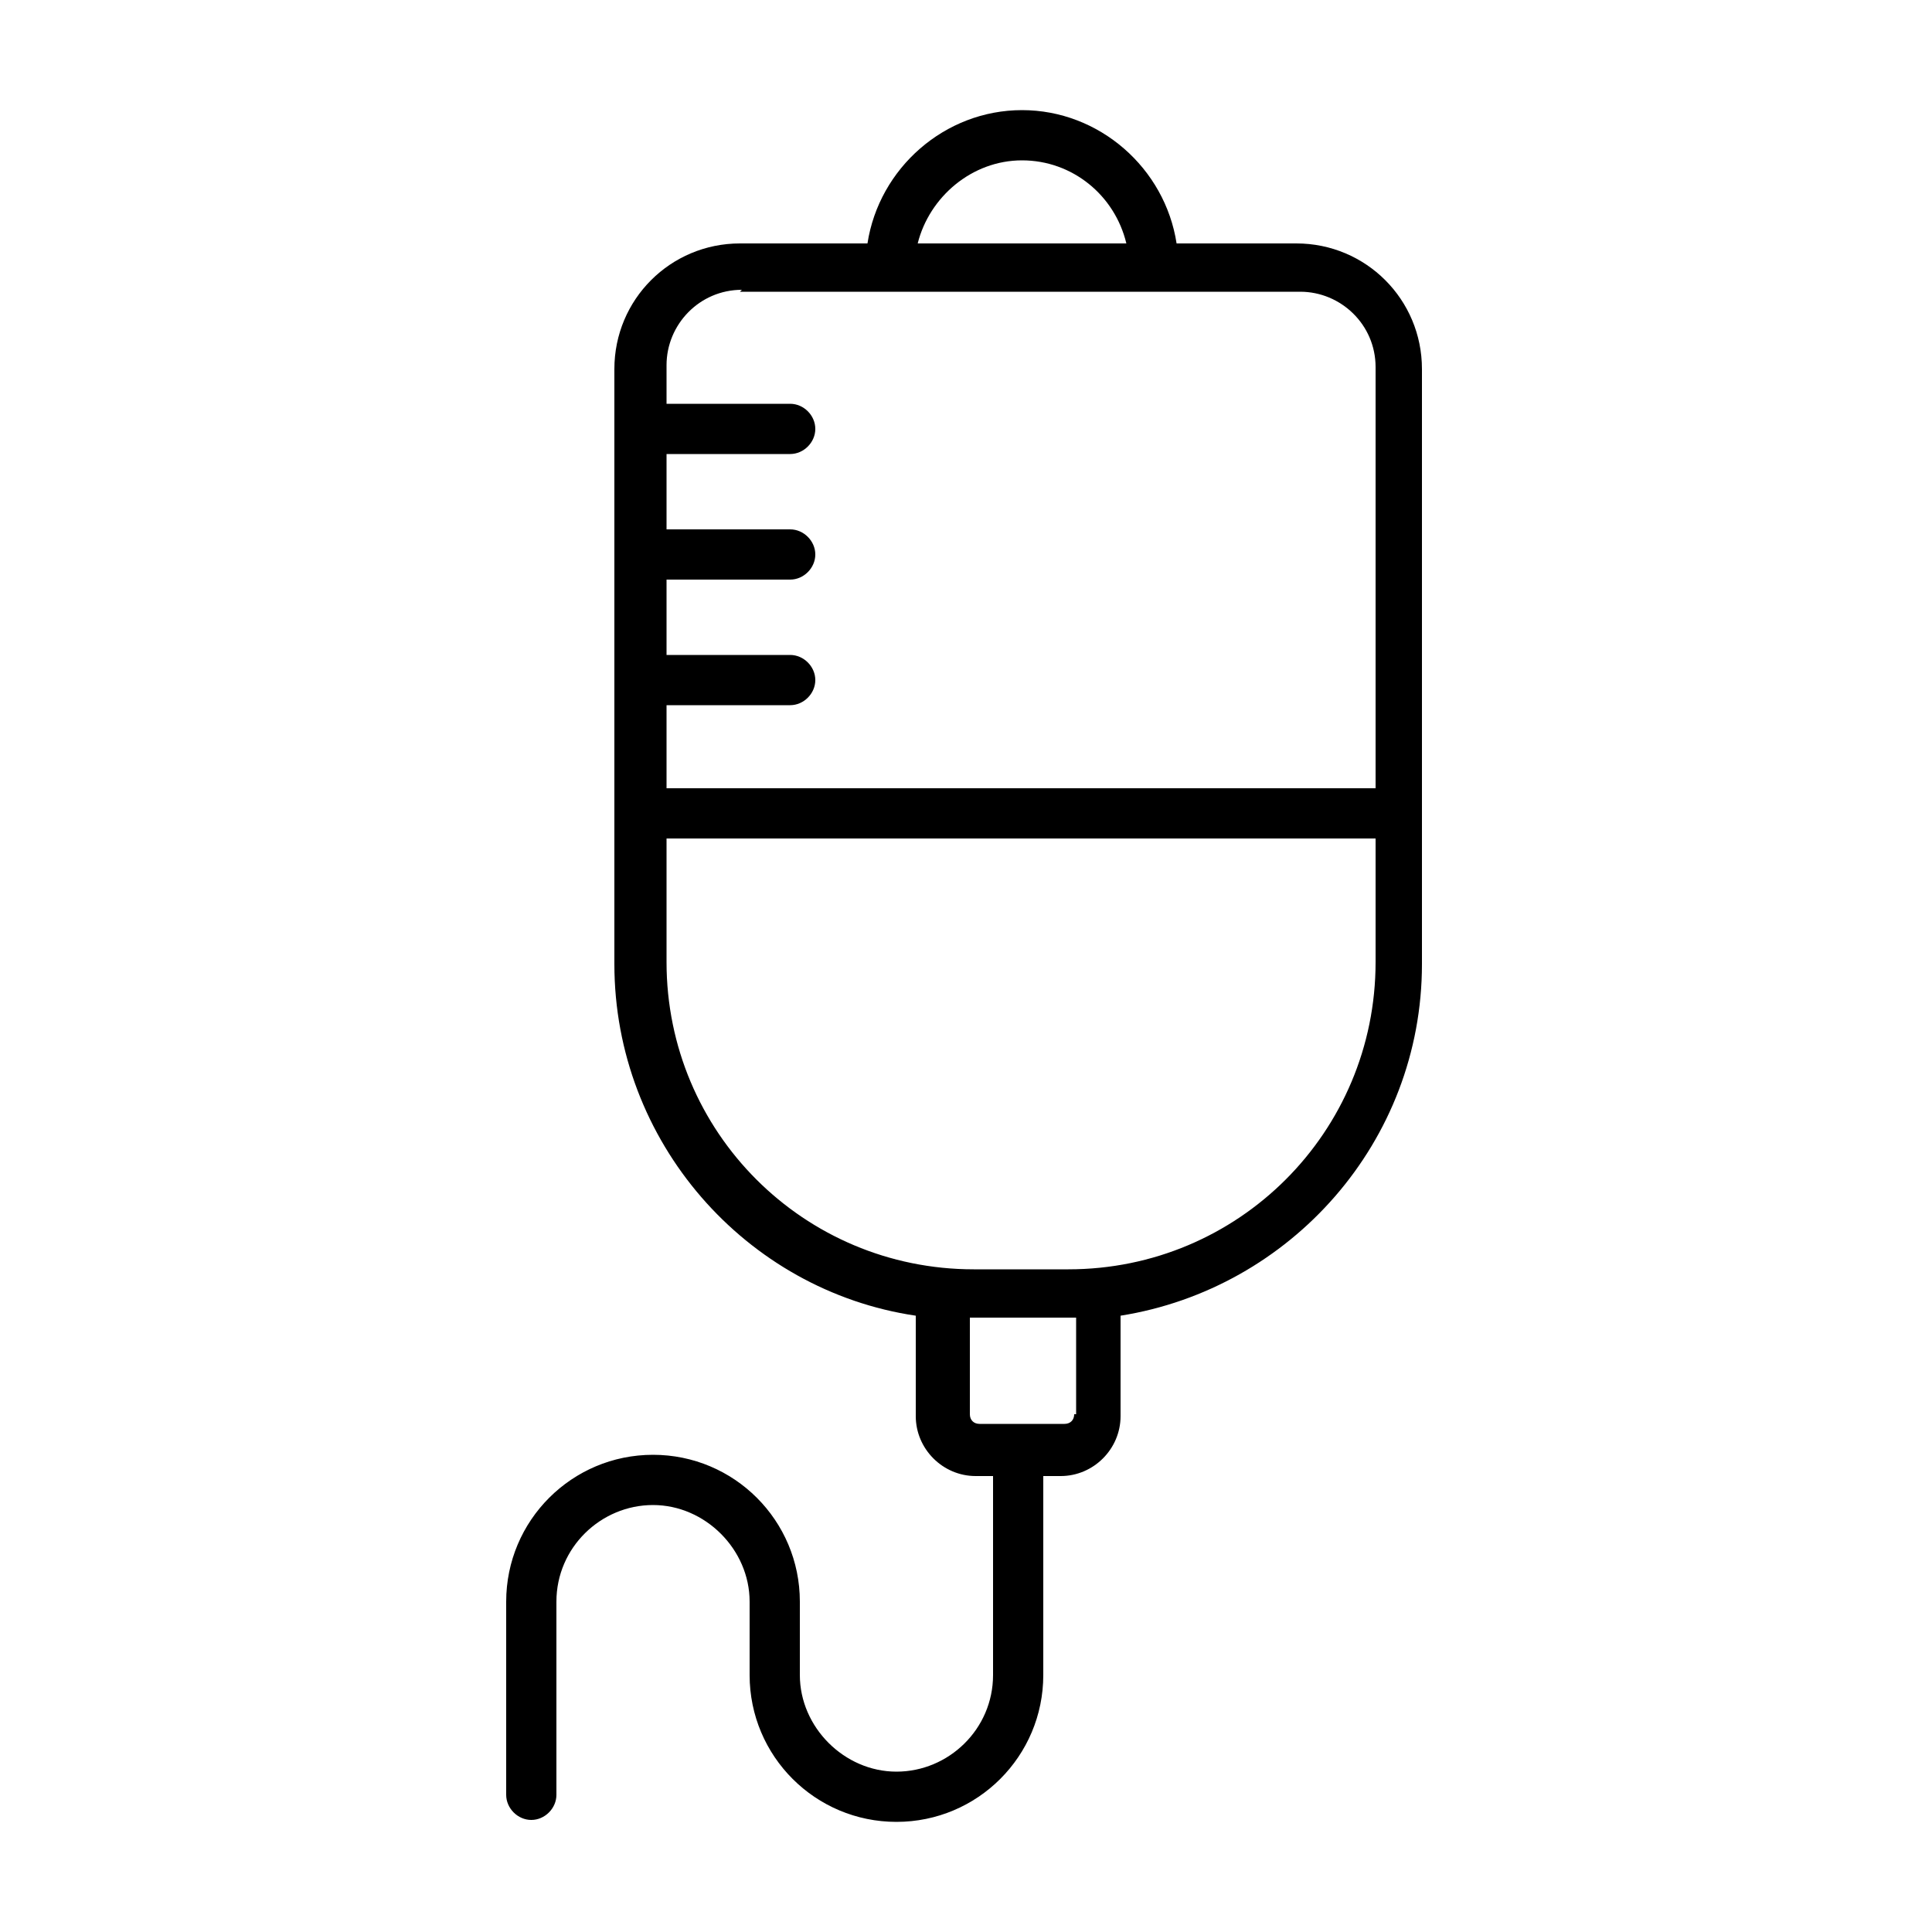
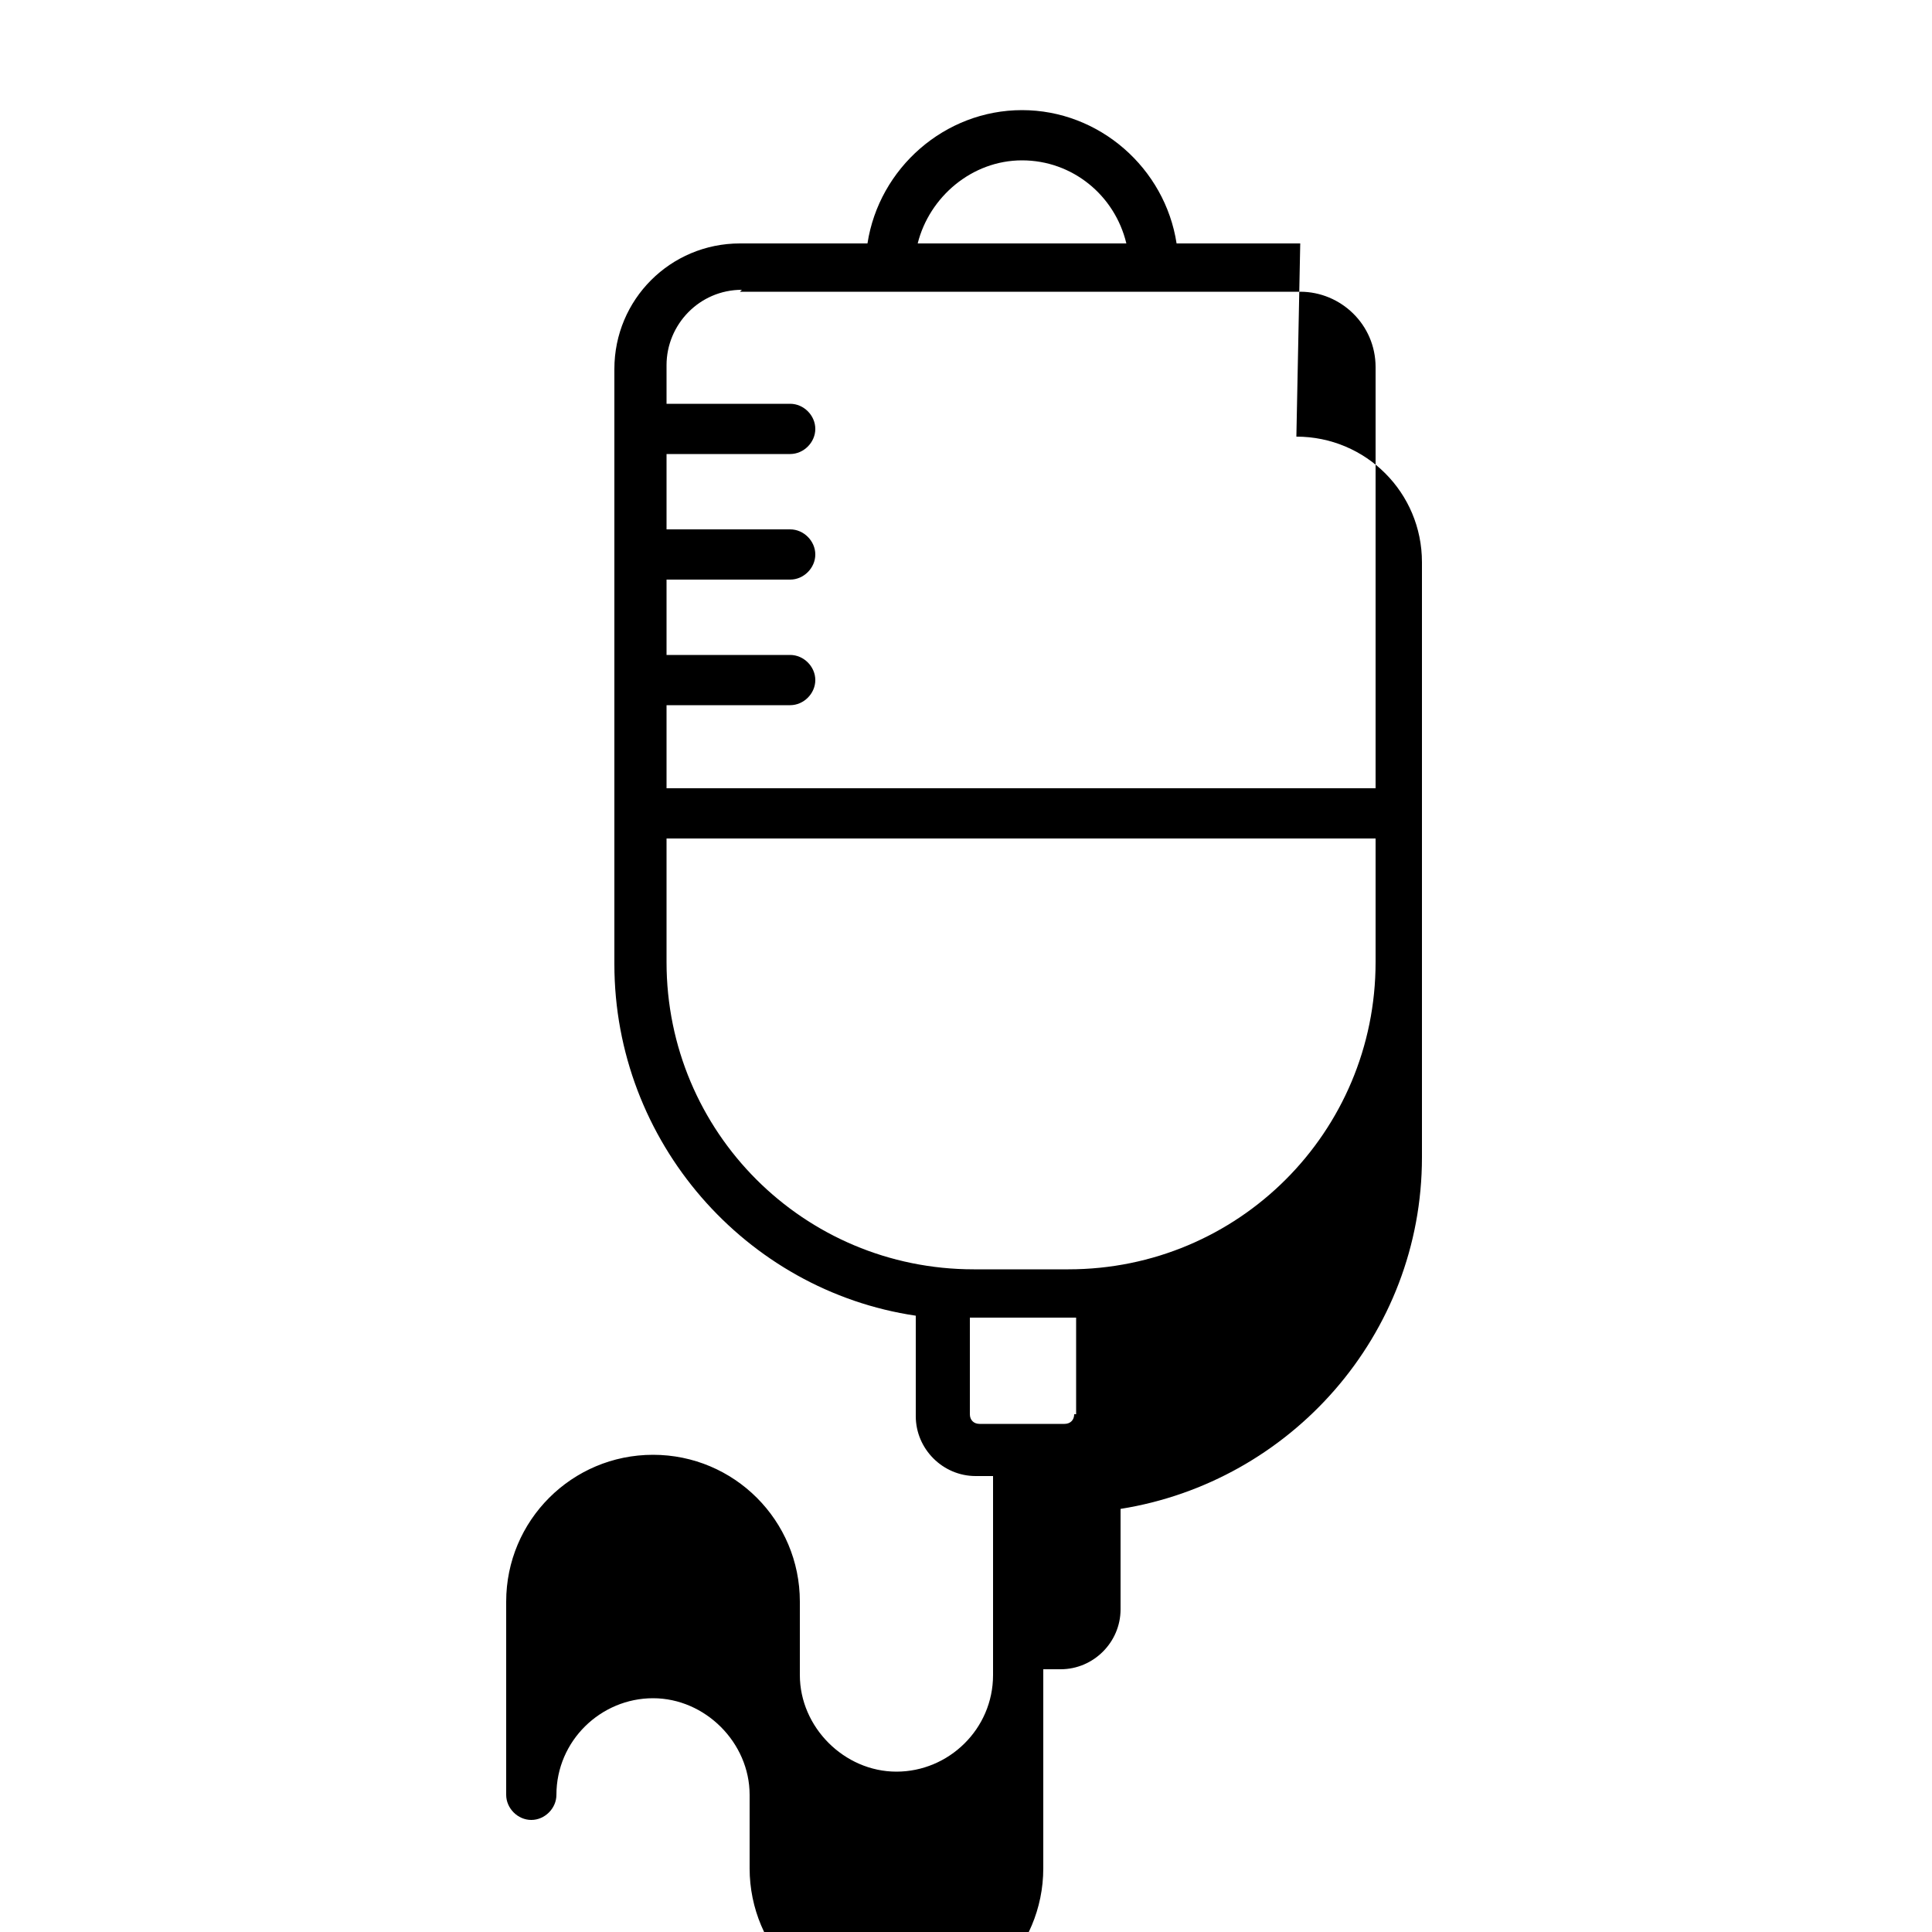
<svg xmlns="http://www.w3.org/2000/svg" id="_レイヤー_1" data-name="レイヤー_1" version="1.1" viewBox="0 0 100 100">
-   <path d="M67.3,12.6h-6.4c-.6-3.9-4-6.9-8-6.9s-7.4,3-8,6.9h-6.6c-3.6,0-6.5,2.9-6.5,6.5v30.8c0,9.2,6.8,16.9,15.6,18.2v5.2c0,1.7,1.4,3.1,3.1,3.1h.9v10.3c0,2.8-2.3,5-5,5s-5-2.3-5-5v-3.8c0-4.2-3.4-7.6-7.6-7.6s-7.6,3.4-7.6,7.6v10c0,.7.6,1.3,1.3,1.3s1.3-.6,1.3-1.3v-10c0-2.8,2.3-5,5-5s5,2.3,5,5v3.8c0,4.2,3.4,7.6,7.6,7.6s7.6-3.4,7.6-7.6v-10.3h.9c1.7,0,3.1-1.4,3.1-3.1v-5.2c8.8-1.4,15.6-9,15.6-18.2v-30.8c0-3.6-2.9-6.5-6.5-6.5ZM52.9,8.3c2.6,0,4.8,1.8,5.4,4.3h-10.8c.6-2.4,2.8-4.3,5.4-4.3ZM38.3,15.1h29c2.1,0,3.9,1.7,3.9,3.9v21.8h-36.7v-4.3h6.4c.7,0,1.3-.6,1.3-1.3s-.6-1.3-1.3-1.3h-6.4v-3.9h6.4c.7,0,1.3-.6,1.3-1.3s-.6-1.3-1.3-1.3h-6.4v-3.9h6.4c.7,0,1.3-.6,1.3-1.3s-.6-1.3-1.3-1.3h-6.4v-2c0-2.1,1.7-3.9,3.9-3.9ZM55.6,73.2c0,.3-.2.5-.5.5h-4.4c-.3,0-.5-.2-.5-.5v-5c0,0,.2,0,.3,0h4.9c0,0,.2,0,.3,0v5ZM55.3,65.7h-4.9c-8.8,0-15.9-7.1-15.9-15.9v-6.4h36.7v6.4c0,8.8-7.1,15.9-15.9,15.9Z" />
+   <path d="M67.3,12.6h-6.4c-.6-3.9-4-6.9-8-6.9s-7.4,3-8,6.9h-6.6c-3.6,0-6.5,2.9-6.5,6.5v30.8c0,9.2,6.8,16.9,15.6,18.2v5.2c0,1.7,1.4,3.1,3.1,3.1h.9v10.3c0,2.8-2.3,5-5,5s-5-2.3-5-5v-3.8c0-4.2-3.4-7.6-7.6-7.6s-7.6,3.4-7.6,7.6v10c0,.7.6,1.3,1.3,1.3s1.3-.6,1.3-1.3c0-2.8,2.3-5,5-5s5,2.3,5,5v3.8c0,4.2,3.4,7.6,7.6,7.6s7.6-3.4,7.6-7.6v-10.3h.9c1.7,0,3.1-1.4,3.1-3.1v-5.2c8.8-1.4,15.6-9,15.6-18.2v-30.8c0-3.6-2.9-6.5-6.5-6.5ZM52.9,8.3c2.6,0,4.8,1.8,5.4,4.3h-10.8c.6-2.4,2.8-4.3,5.4-4.3ZM38.3,15.1h29c2.1,0,3.9,1.7,3.9,3.9v21.8h-36.7v-4.3h6.4c.7,0,1.3-.6,1.3-1.3s-.6-1.3-1.3-1.3h-6.4v-3.9h6.4c.7,0,1.3-.6,1.3-1.3s-.6-1.3-1.3-1.3h-6.4v-3.9h6.4c.7,0,1.3-.6,1.3-1.3s-.6-1.3-1.3-1.3h-6.4v-2c0-2.1,1.7-3.9,3.9-3.9ZM55.6,73.2c0,.3-.2.5-.5.5h-4.4c-.3,0-.5-.2-.5-.5v-5c0,0,.2,0,.3,0h4.9c0,0,.2,0,.3,0v5ZM55.3,65.7h-4.9c-8.8,0-15.9-7.1-15.9-15.9v-6.4h36.7v6.4c0,8.8-7.1,15.9-15.9,15.9Z" />
</svg>